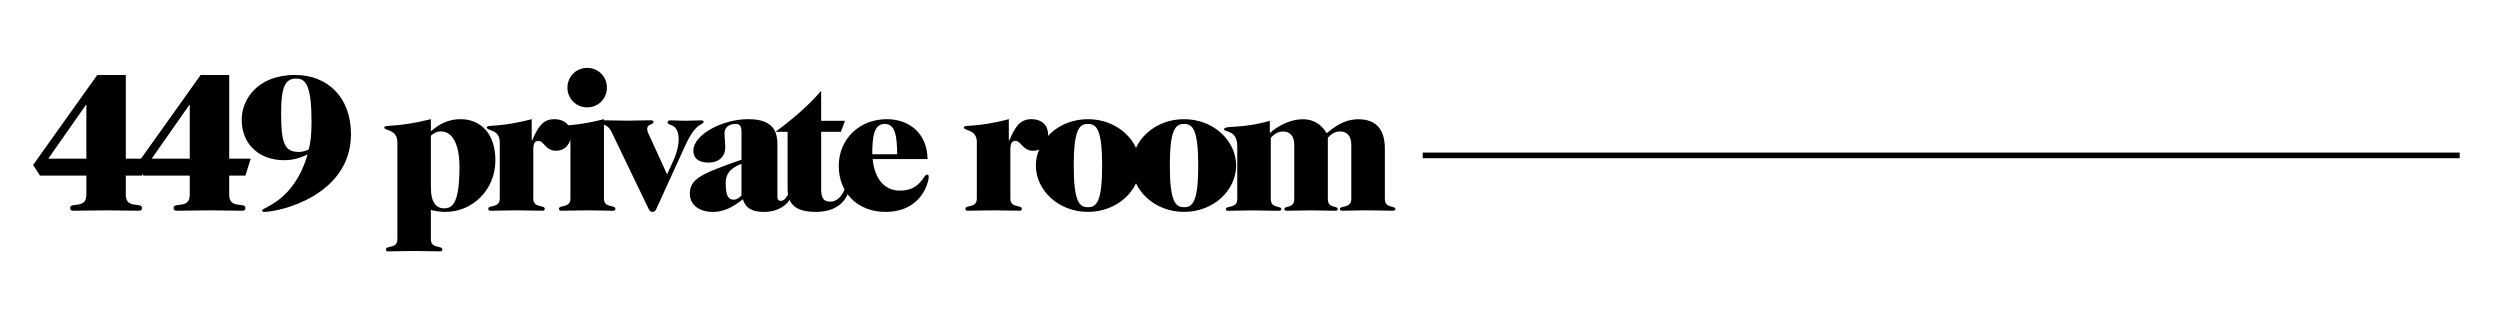
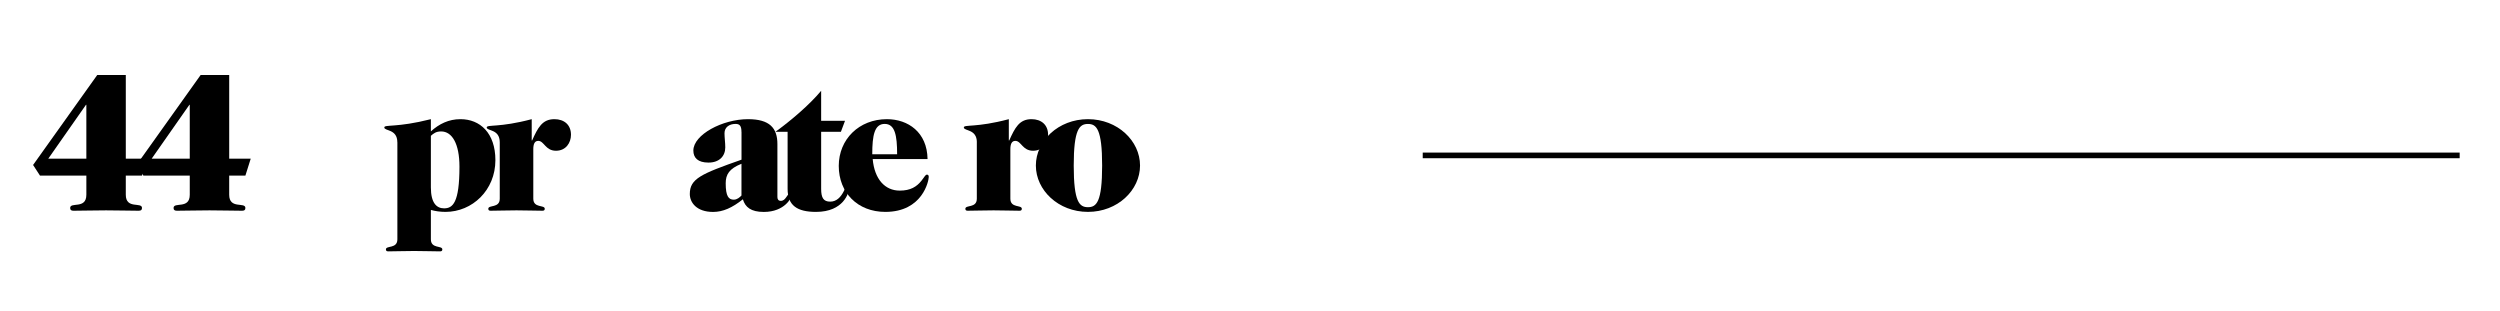
<svg xmlns="http://www.w3.org/2000/svg" id="Layer_1" data-name="Layer 1" viewBox="0 0 585.09 72.74">
  <defs>
    <style>
      .cls-1 {
        fill: none;
        stroke: #000;
        stroke-width: 1.32px;
      }
    </style>
  </defs>
  <g>
    <path d="M29.45,37.13h5.03l-1.25,3.97h-3.79v4.48c0,3.46,3.79,1.62,3.79,3.09,0,.46-.23.65-.78.65-1.89,0-5.08-.09-7.62-.09s-5.73.09-7.62.09c-.55,0-.79-.19-.79-.65,0-1.48,3.79.37,3.79-3.09v-4.48h-10.85l-1.62-2.49,15.01-21.05h6.69v19.58ZM11.3,37.13h8.91v-12.6h-.09l-8.82,12.6Z" />
    <path d="M53.65,37.13h5.03l-1.25,3.97h-3.79v4.48c0,3.46,3.79,1.62,3.79,3.09,0,.46-.23.65-.78.65-1.89,0-5.08-.09-7.62-.09s-5.73.09-7.62.09c-.55,0-.79-.19-.79-.65,0-1.48,3.79.37,3.79-3.09v-4.48h-10.85l-1.62-2.49,15.01-21.05h6.69v19.58ZM35.5,37.13h8.91v-12.6h-.09l-8.82,12.6Z" />
-     <path d="M69.12,17.55c7.48,0,13.02,5.17,13.02,13.85,0,14.31-16.62,18.19-20.32,18.19-.28,0-.46-.09-.46-.37,0-.69,7.43-2.03,10.62-13.07-1.62.79-3.42,1.34-5.45,1.34-6.19,0-9.97-4.02-9.97-9.47,0-4.66,3.6-10.48,12.56-10.48ZM69.95,35.56c.83,0,1.8-.28,2.31-.6.42-1.43.65-3.56.65-6.37,0-8.59-1.34-10.2-3.56-10.2-2.4,0-3.56,1.52-3.56,8.03,0,7.02.74,9.14,4.16,9.14Z" />
    <path d="M92.99,33.29c0-3.14-3.05-2.59-3.05-3.46,0-.74,2.91.09,10.9-1.94v2.86c1.94-1.75,4.16-2.86,6.93-2.86,4.57,0,8.17,3.23,8.17,9.6,0,7.02-5.4,12.1-11.68,12.1-1.29,0-2.4-.18-3.42-.46v6.88c0,2.26,2.68,1.39,2.68,2.36,0,.23-.09.46-.51.46-1.75,0-3.74-.09-6.09-.09s-4.34.09-6.09.09c-.42,0-.51-.23-.51-.46,0-.97,2.68-.09,2.68-2.36v-22.72ZM100.84,43.87c0,3.69,1.38,4.89,3.09,4.89,2.03,0,3.6-1.29,3.6-9.74,0-5.36-1.71-8.26-4.29-8.26-1.2,0-1.75.46-2.4,1.02v12.1Z" />
    <path d="M116.96,33.29c0-3.14-3.05-2.59-3.05-3.46,0-.74,2.91.09,10.53-1.94v4.99h.09c1.34-2.96,2.35-4.99,5.22-4.99,2.31,0,3.88,1.34,3.88,3.65,0,1.89-1.2,3.74-3.51,3.74-2.49,0-2.77-2.31-4.16-2.31-.83,0-1.15.74-1.15,1.94v11.59c0,2.26,2.68,1.39,2.68,2.36,0,.23-.09.46-.51.46-1.75,0-3.74-.09-6.1-.09s-4.34.09-6.09.09c-.42,0-.51-.23-.51-.46,0-.97,2.68-.09,2.68-2.36v-13.21Z" />
-     <path d="M141.34,46.5c0,2.26,2.68,1.39,2.68,2.36,0,.23-.09.46-.51.46-1.75,0-3.74-.09-6.09-.09s-4.34.09-6.09.09c-.42,0-.51-.23-.51-.46,0-.97,2.68-.09,2.68-2.36v-13.21c0-3.14-3.05-2.59-3.05-3.46,0-.74,2.91.09,10.9-1.94v18.61ZM137.42,15.89c2.59,0,4.62,2.03,4.62,4.62s-2.03,4.62-4.62,4.62-4.62-2.03-4.62-4.62,2.03-4.62,4.62-4.62Z" />
-     <path d="M156.12,40.82l1.75-3.88c.51-1.15.97-3.09.97-4.2,0-4.11-2.59-3.19-2.59-4.06,0-.32.14-.51.6-.51,1.11,0,2.31.09,3.56.09s2.45-.09,3.65-.09c.32,0,.6.05.6.32,0,.92-1.62-.23-4.25,5.49l-6.79,14.87c-.23.51-.46.74-.92.74s-.69-.23-.92-.74l-8.63-17.92c-1.15-2.36-2.58-1.43-2.58-2.36,0-.37.28-.42.69-.42,1.85,0,3.65.09,5.49.09s3.65-.09,5.45-.09c.46,0,.74.05.74.42,0,.69-1.48.37-1.48,1.62,0,.6.46,1.43.74,2.03l3.92,8.59Z" />
    <path d="M173.53,30.89c0-1.48-.46-1.89-1.38-1.89-1.48,0-2.59.79-2.59,2.17,0,1.06.18,2.22.18,3.32,0,2.08-1.43,3.56-3.92,3.56s-3.55-1.11-3.55-2.82c0-3.69,6.79-7.34,12.79-7.34,5.08,0,6.88,2.08,6.88,5.82v12.42c0,.55.28.88.78.88,1.25,0,1.43-1.66,2.12-1.66.23,0,.42.23.42.42,0,.46-1.57,3.83-6.51,3.83-3,0-4.34-1.11-4.89-2.96-2.49,1.99-4.66,2.96-6.97,2.96-3.88,0-5.45-2.22-5.45-4.2,0-3.6,2.68-4.71,12.1-8.03v-6.46ZM173.53,38.33c-2.86,1.15-3.69,2.49-3.69,4.57,0,3.05.69,3.83,1.89,3.83.79,0,1.39-.55,1.8-.97v-7.43Z" />
    <path d="M197.77,28.26l-.97,2.59h-4.62v13.34c0,2.12.55,3,2.12,3,1.43,0,2.45-.97,3.23-2.54.28-.55.32-.97.74-.97.23,0,.42.23.42.51,0,.83-1.2,5.4-7.71,5.4-4.39,0-6.65-1.48-6.65-5.4v-13.34h-2.86c3.6-2.59,7.99-6.33,10.71-9.6v7.02h5.59Z" />
    <path d="M204.24,37.22c.42,4.71,2.86,7.39,6.33,7.39,2.54,0,3.97-.92,5.08-2.31.74-.92.92-1.43,1.29-1.43.28,0,.42.18.42.55,0,.88-1.43,8.17-10.16,8.17-6.51,0-10.9-4.52-10.9-10.76s4.76-10.94,11.27-10.94c4.94,0,9.42,3.05,9.51,9.33h-12.84ZM209.96,36.11c0-4.43-.51-7.11-2.91-7.11s-2.91,2.68-2.91,7.11h5.82Z" />
    <path d="M228.62,33.29c0-3.14-3.05-2.59-3.05-3.46,0-.74,2.91.09,10.53-1.94v4.99h.09c1.34-2.96,2.35-4.99,5.22-4.99,2.31,0,3.88,1.34,3.88,3.65,0,1.89-1.2,3.74-3.51,3.74-2.49,0-2.77-2.31-4.16-2.31-.83,0-1.16.74-1.16,1.94v11.59c0,2.26,2.68,1.39,2.68,2.36,0,.23-.09.46-.51.46-1.75,0-3.74-.09-6.1-.09s-4.34.09-6.09.09c-.42,0-.51-.23-.51-.46,0-.97,2.68-.09,2.68-2.36v-13.21Z" />
    <path d="M254.62,27.89c6.93,0,12.19,5.08,12.19,10.85s-5.26,10.85-12.19,10.85-12.19-5.08-12.19-10.85,5.26-10.85,12.19-10.85ZM254.62,48.49c1.99,0,3.32-1.2,3.32-9.74s-1.34-9.74-3.32-9.74-3.33,1.2-3.33,9.74,1.34,9.74,3.33,9.74Z" />
-     <path d="M277.11,27.89c6.93,0,12.19,5.08,12.19,10.85s-5.26,10.85-12.19,10.85-12.19-5.08-12.19-10.85,5.26-10.85,12.19-10.85ZM277.11,48.49c1.99,0,3.32-1.2,3.32-9.74s-1.34-9.74-3.32-9.74-3.33,1.2-3.33,9.74,1.34,9.74,3.33,9.74Z" />
-     <path d="M324.11,46.59c0,2.26,2.45,1.43,2.45,2.35,0,.32-.23.37-.79.37-1.99,0-3.97-.09-5.96-.09s-3.97.09-5.45.09c-.55,0-.79-.05-.79-.37,0-.92,2.68-.09,2.68-2.35v-12.74c0-2.17-1.15-3.09-2.63-3.09-1.25,0-2.26.78-2.86,1.48v14.36c0,2.26,2.31,1.43,2.31,2.35,0,.32-.23.37-.79.37-1.8,0-3.65-.09-5.45-.09s-3.65.09-5.45.09c-.55,0-.79-.05-.79-.37,0-.92,2.31-.09,2.31-2.35v-12.74c0-2.17-1.15-3.09-2.63-3.09-1.25,0-2.26.78-2.86,1.48v14.36c0,2.26,2.45,1.43,2.45,2.35,0,.32-.23.37-.78.37-1.99,0-3.97-.09-5.96-.09s-3.97.09-5.45.09c-.55,0-.79-.05-.79-.37,0-.92,2.68-.09,2.68-2.35v-12.37c0-3.97-3.09-3.23-3.09-3.97,0-1.02,3.69,0,10.71-1.99v2.86c2.4-2.12,5.31-3.23,7.67-3.23,2.96,0,4.57,1.52,5.63,3.28,2.86-2.45,5.12-3.28,7.39-3.28,4.62,0,6.23,2.86,6.23,6.88v11.82Z" />
  </g>
  <line class="cls-1" x1="332.97" y1="36.37" x2="575.65" y2="36.37" />
</svg>